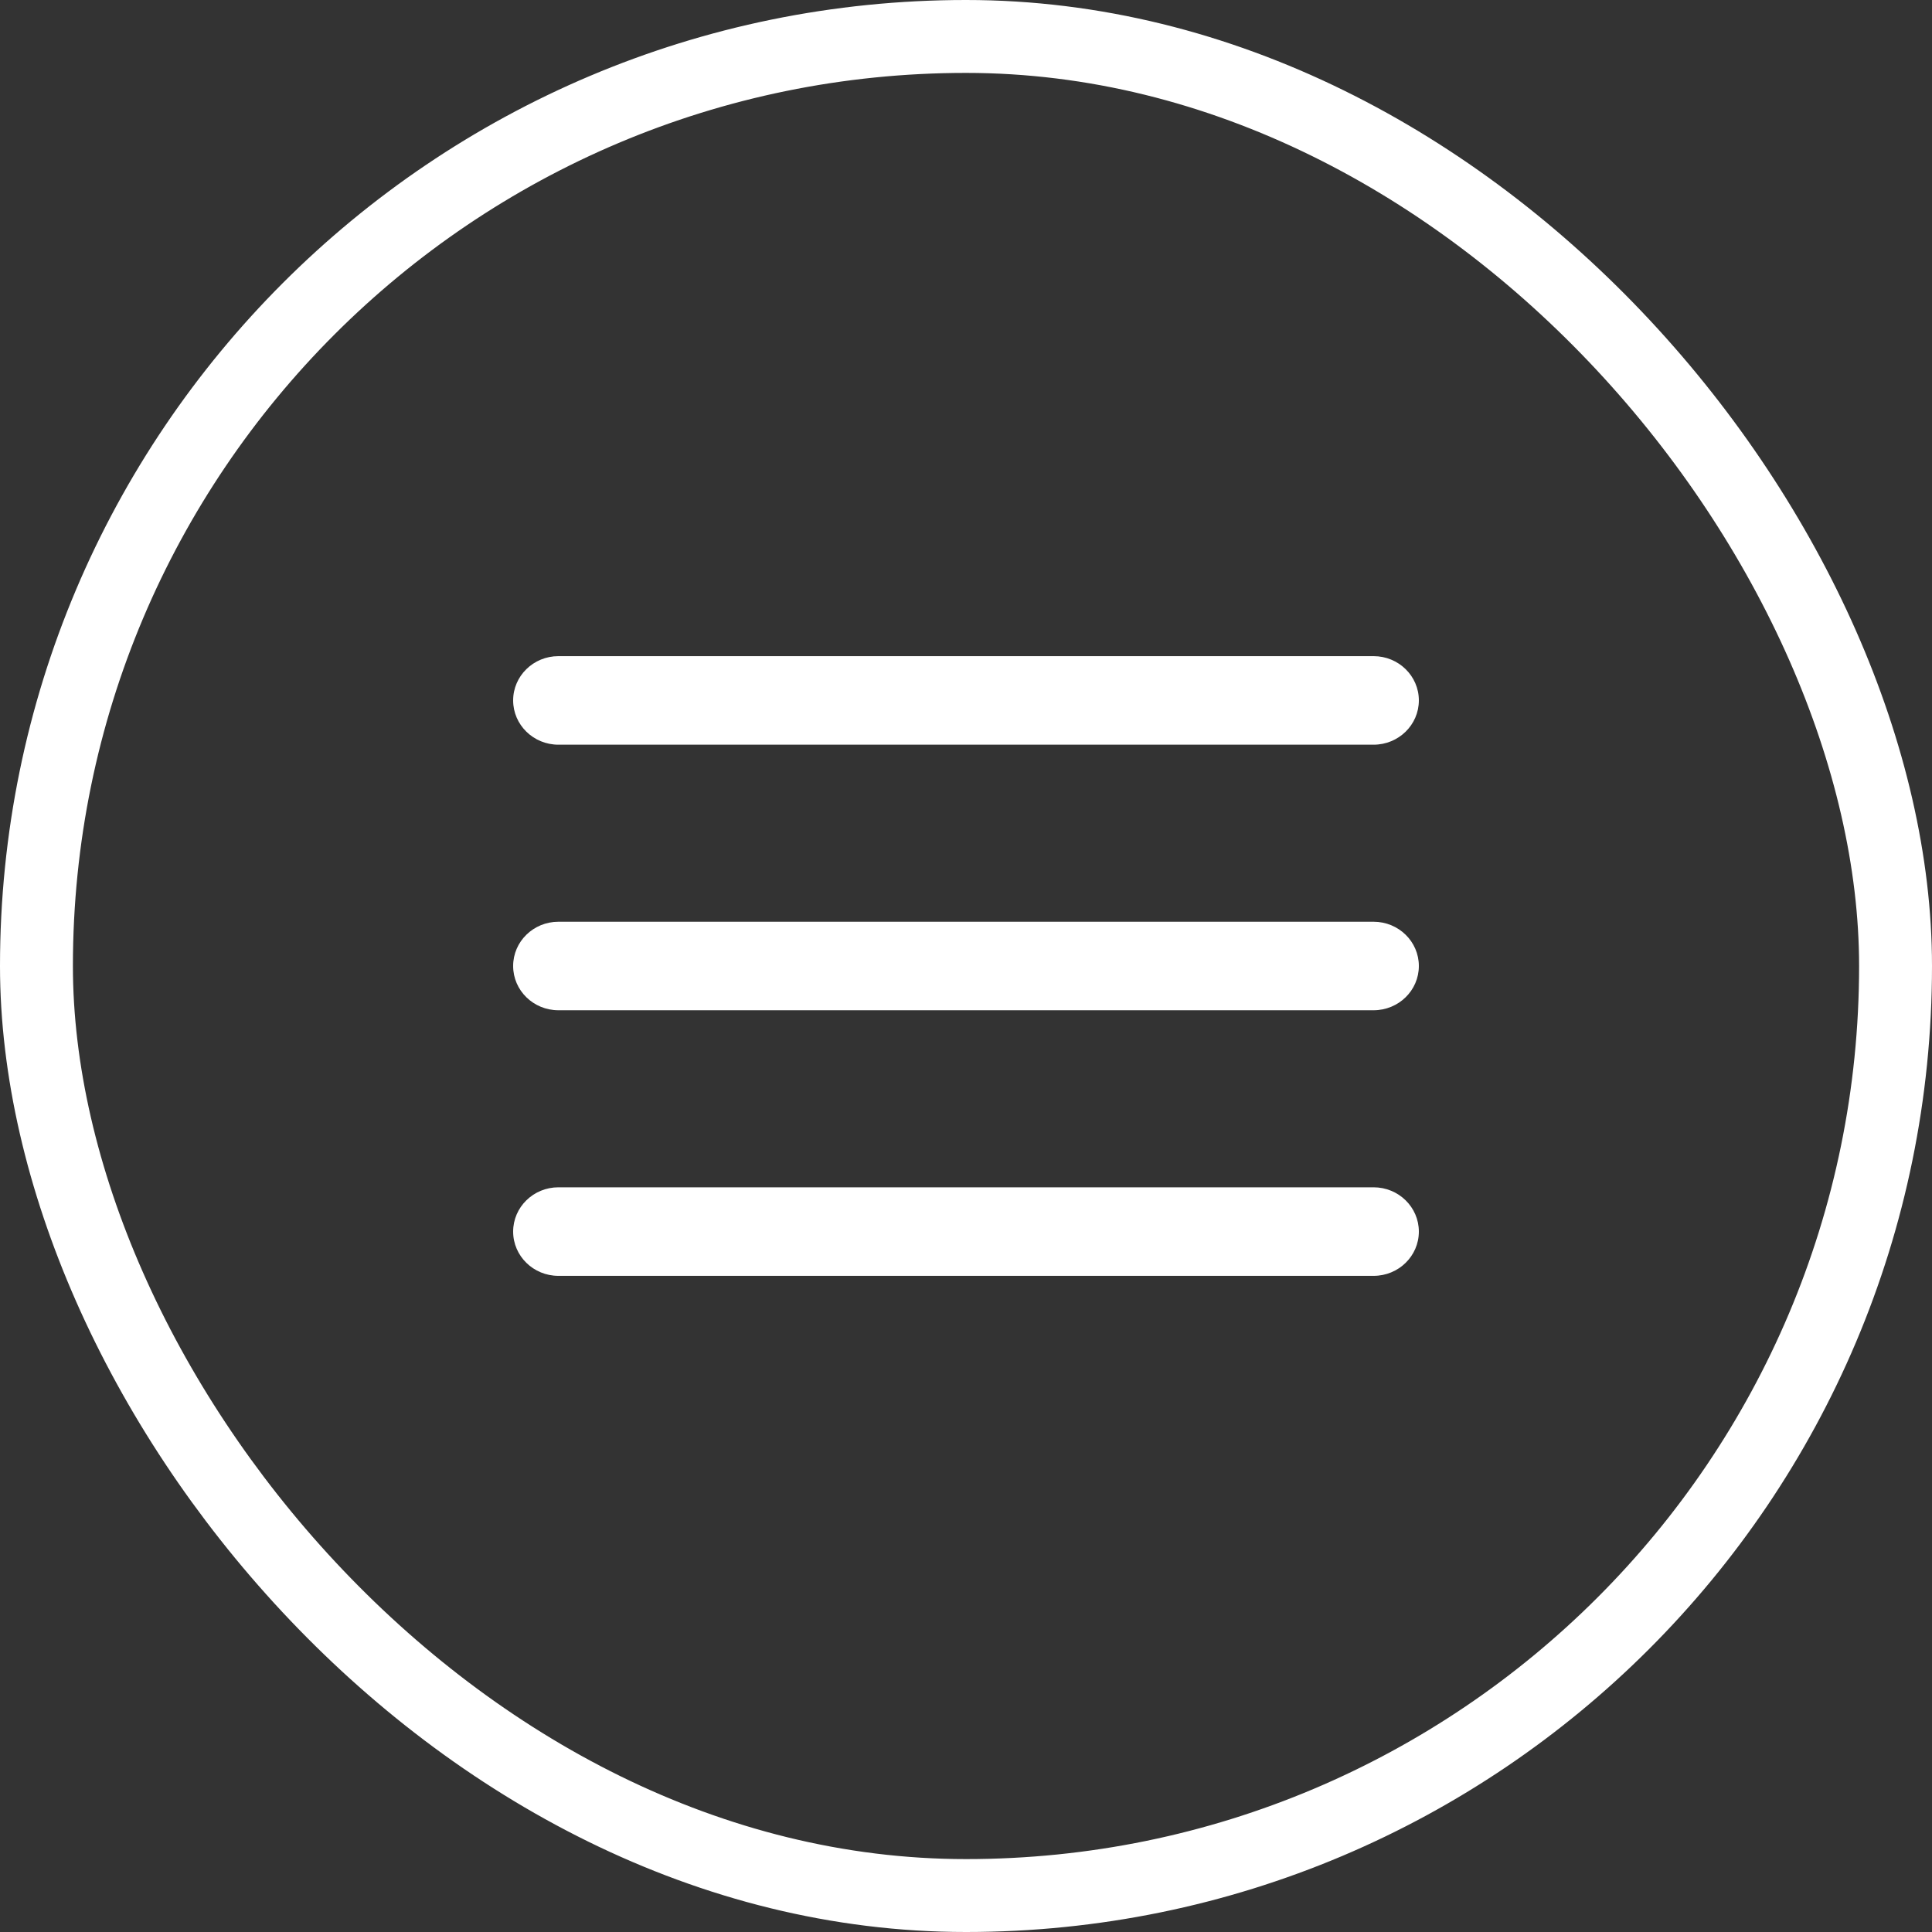
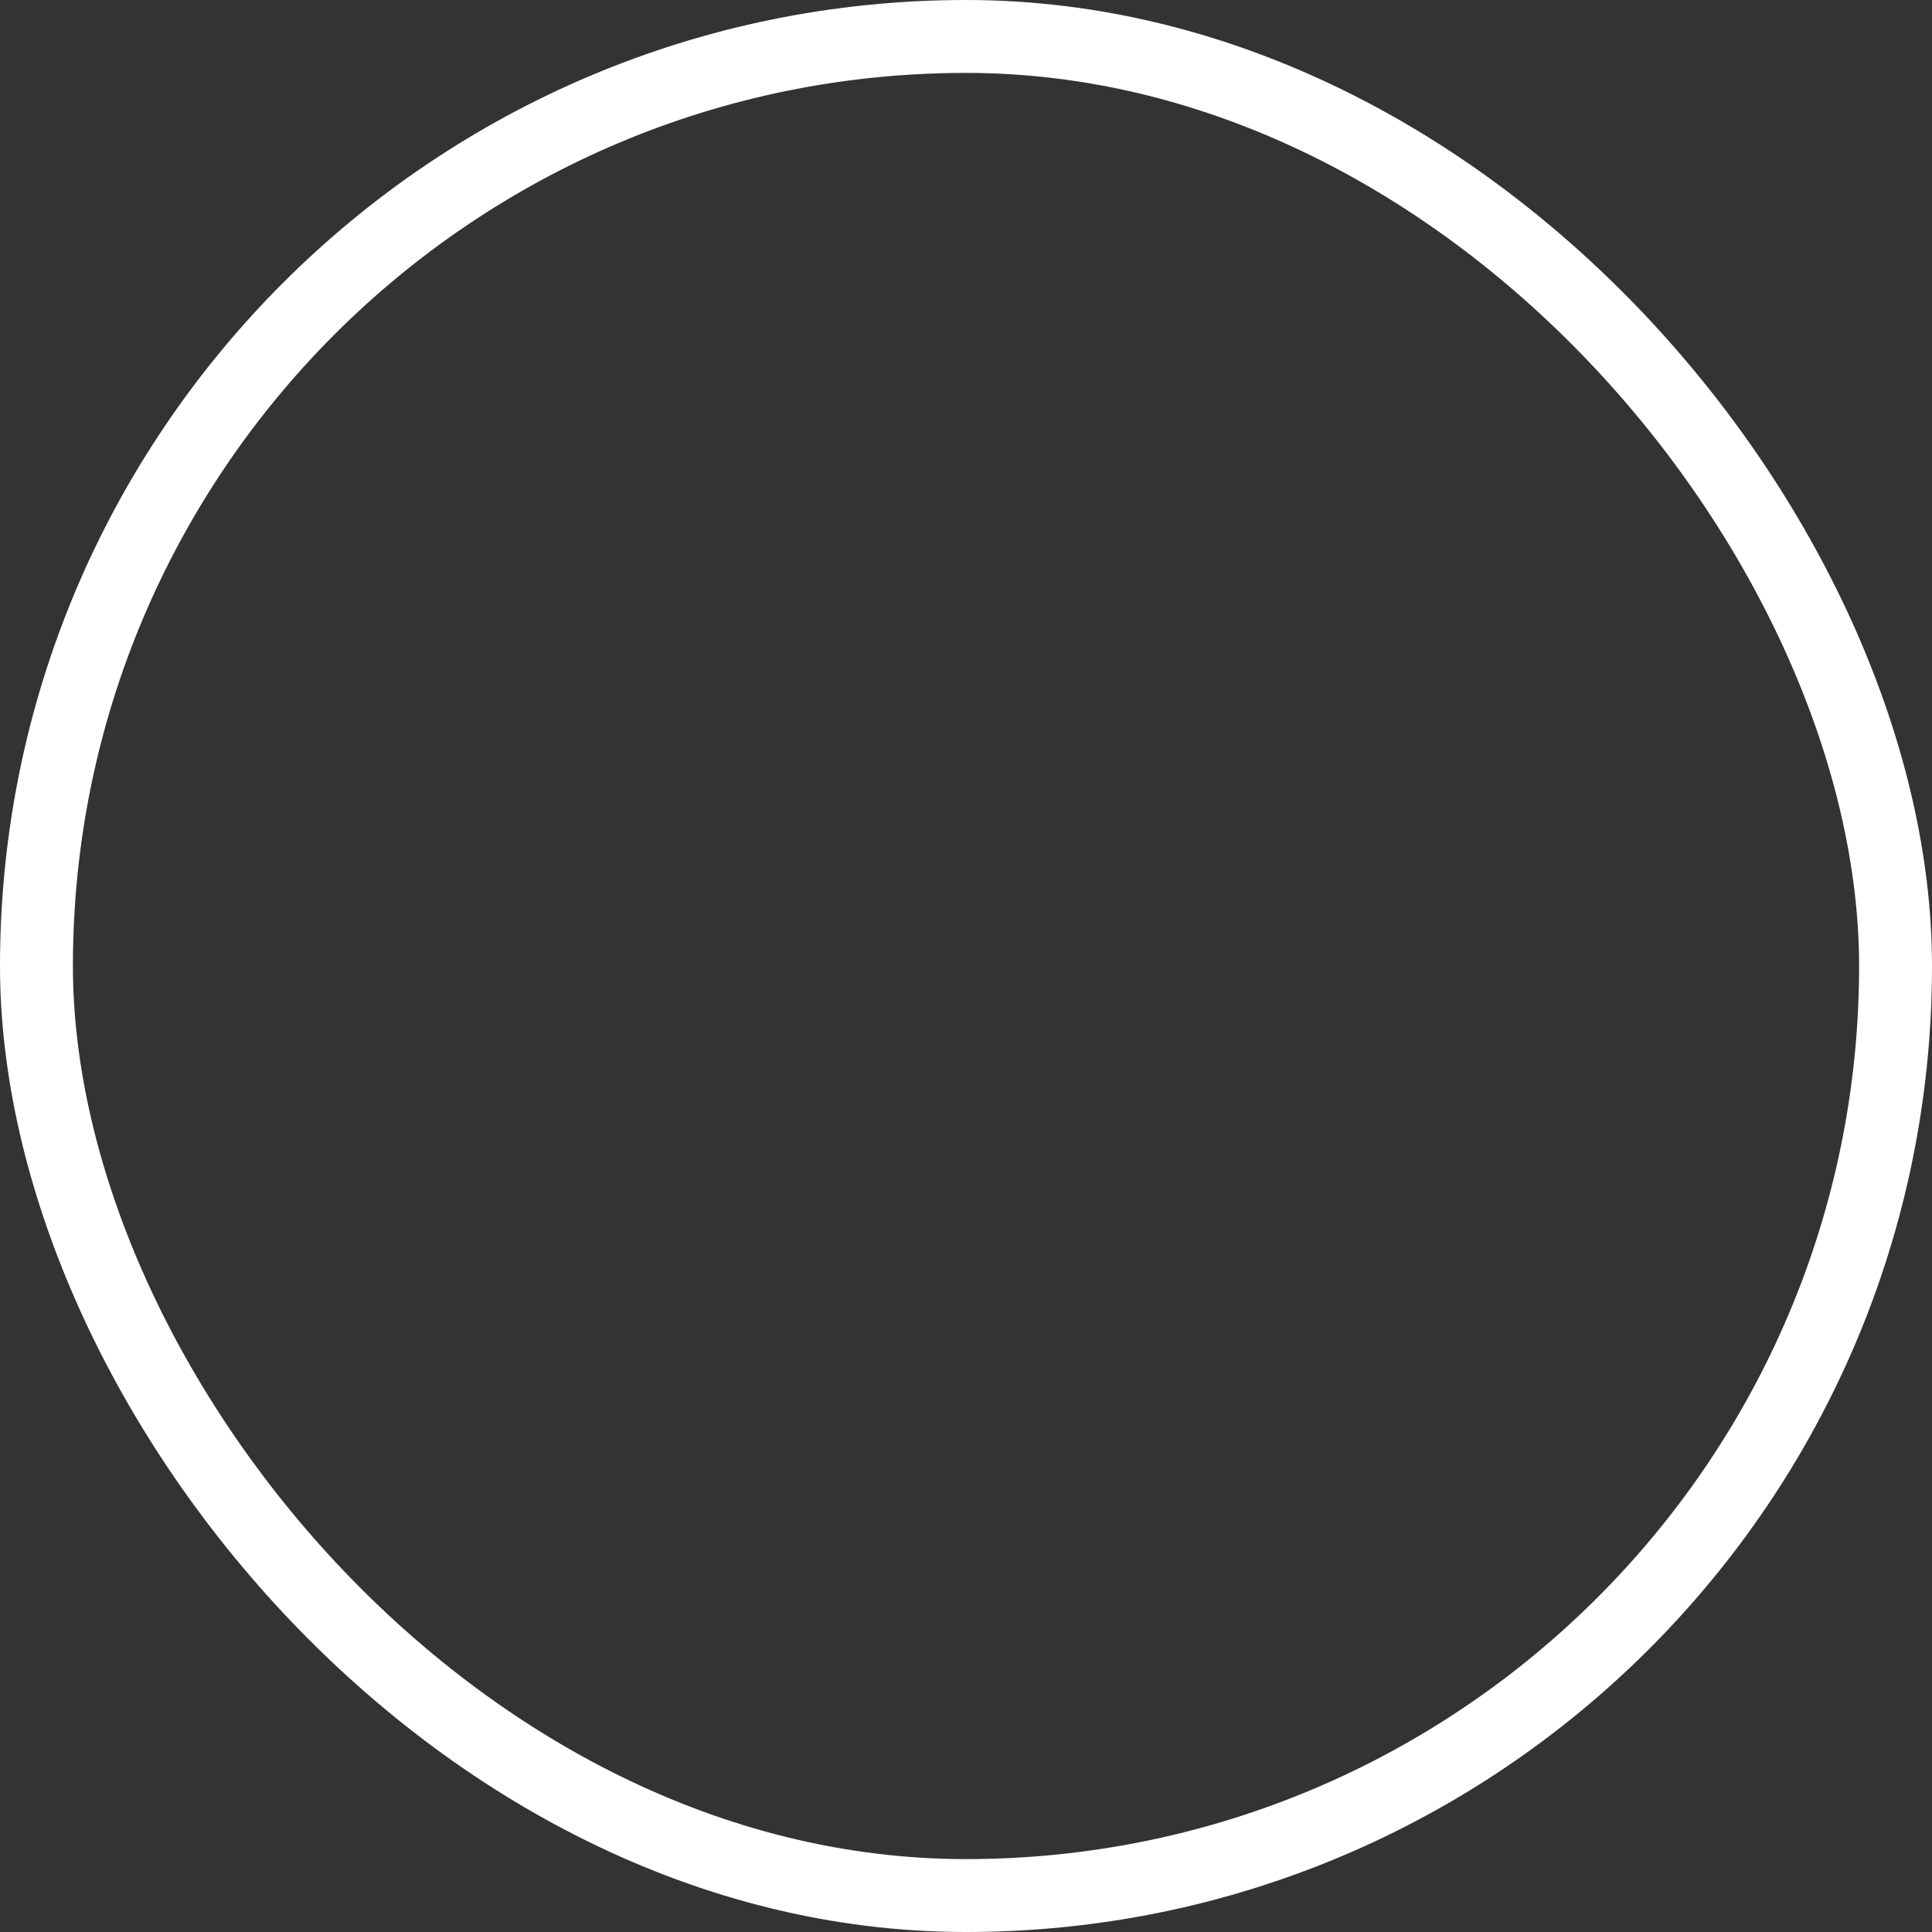
<svg xmlns="http://www.w3.org/2000/svg" width="53" height="53" viewBox="0 0 53 53" fill="none">
  <rect x="0" y="0" width="53" height="53" fill="#333333" stroke="none" />
  <rect x="1" y="1" width="51" height="51" rx="25.5" stroke="white" stroke-width="2" />
-   <path d="M15.319 20.429H37.681C38.367 20.429 38.923 19.885 38.923 19.214C38.923 18.544 38.367 18 37.681 18H15.319C14.633 18 14.077 18.544 14.077 19.214C14.077 19.885 14.633 20.429 15.319 20.429ZM37.681 25.286H15.319C14.633 25.286 14.077 25.829 14.077 26.5C14.077 27.171 14.633 27.714 15.319 27.714H37.681C38.367 27.714 38.923 27.171 38.923 26.5C38.923 25.829 38.367 25.286 37.681 25.286ZM37.681 32.571H15.319C14.633 32.571 14.077 33.115 14.077 33.786C14.077 34.456 14.633 35 15.319 35H37.681C38.367 35 38.923 34.456 38.923 33.786C38.923 33.115 38.367 32.571 37.681 32.571Z" fill="white" />
</svg>